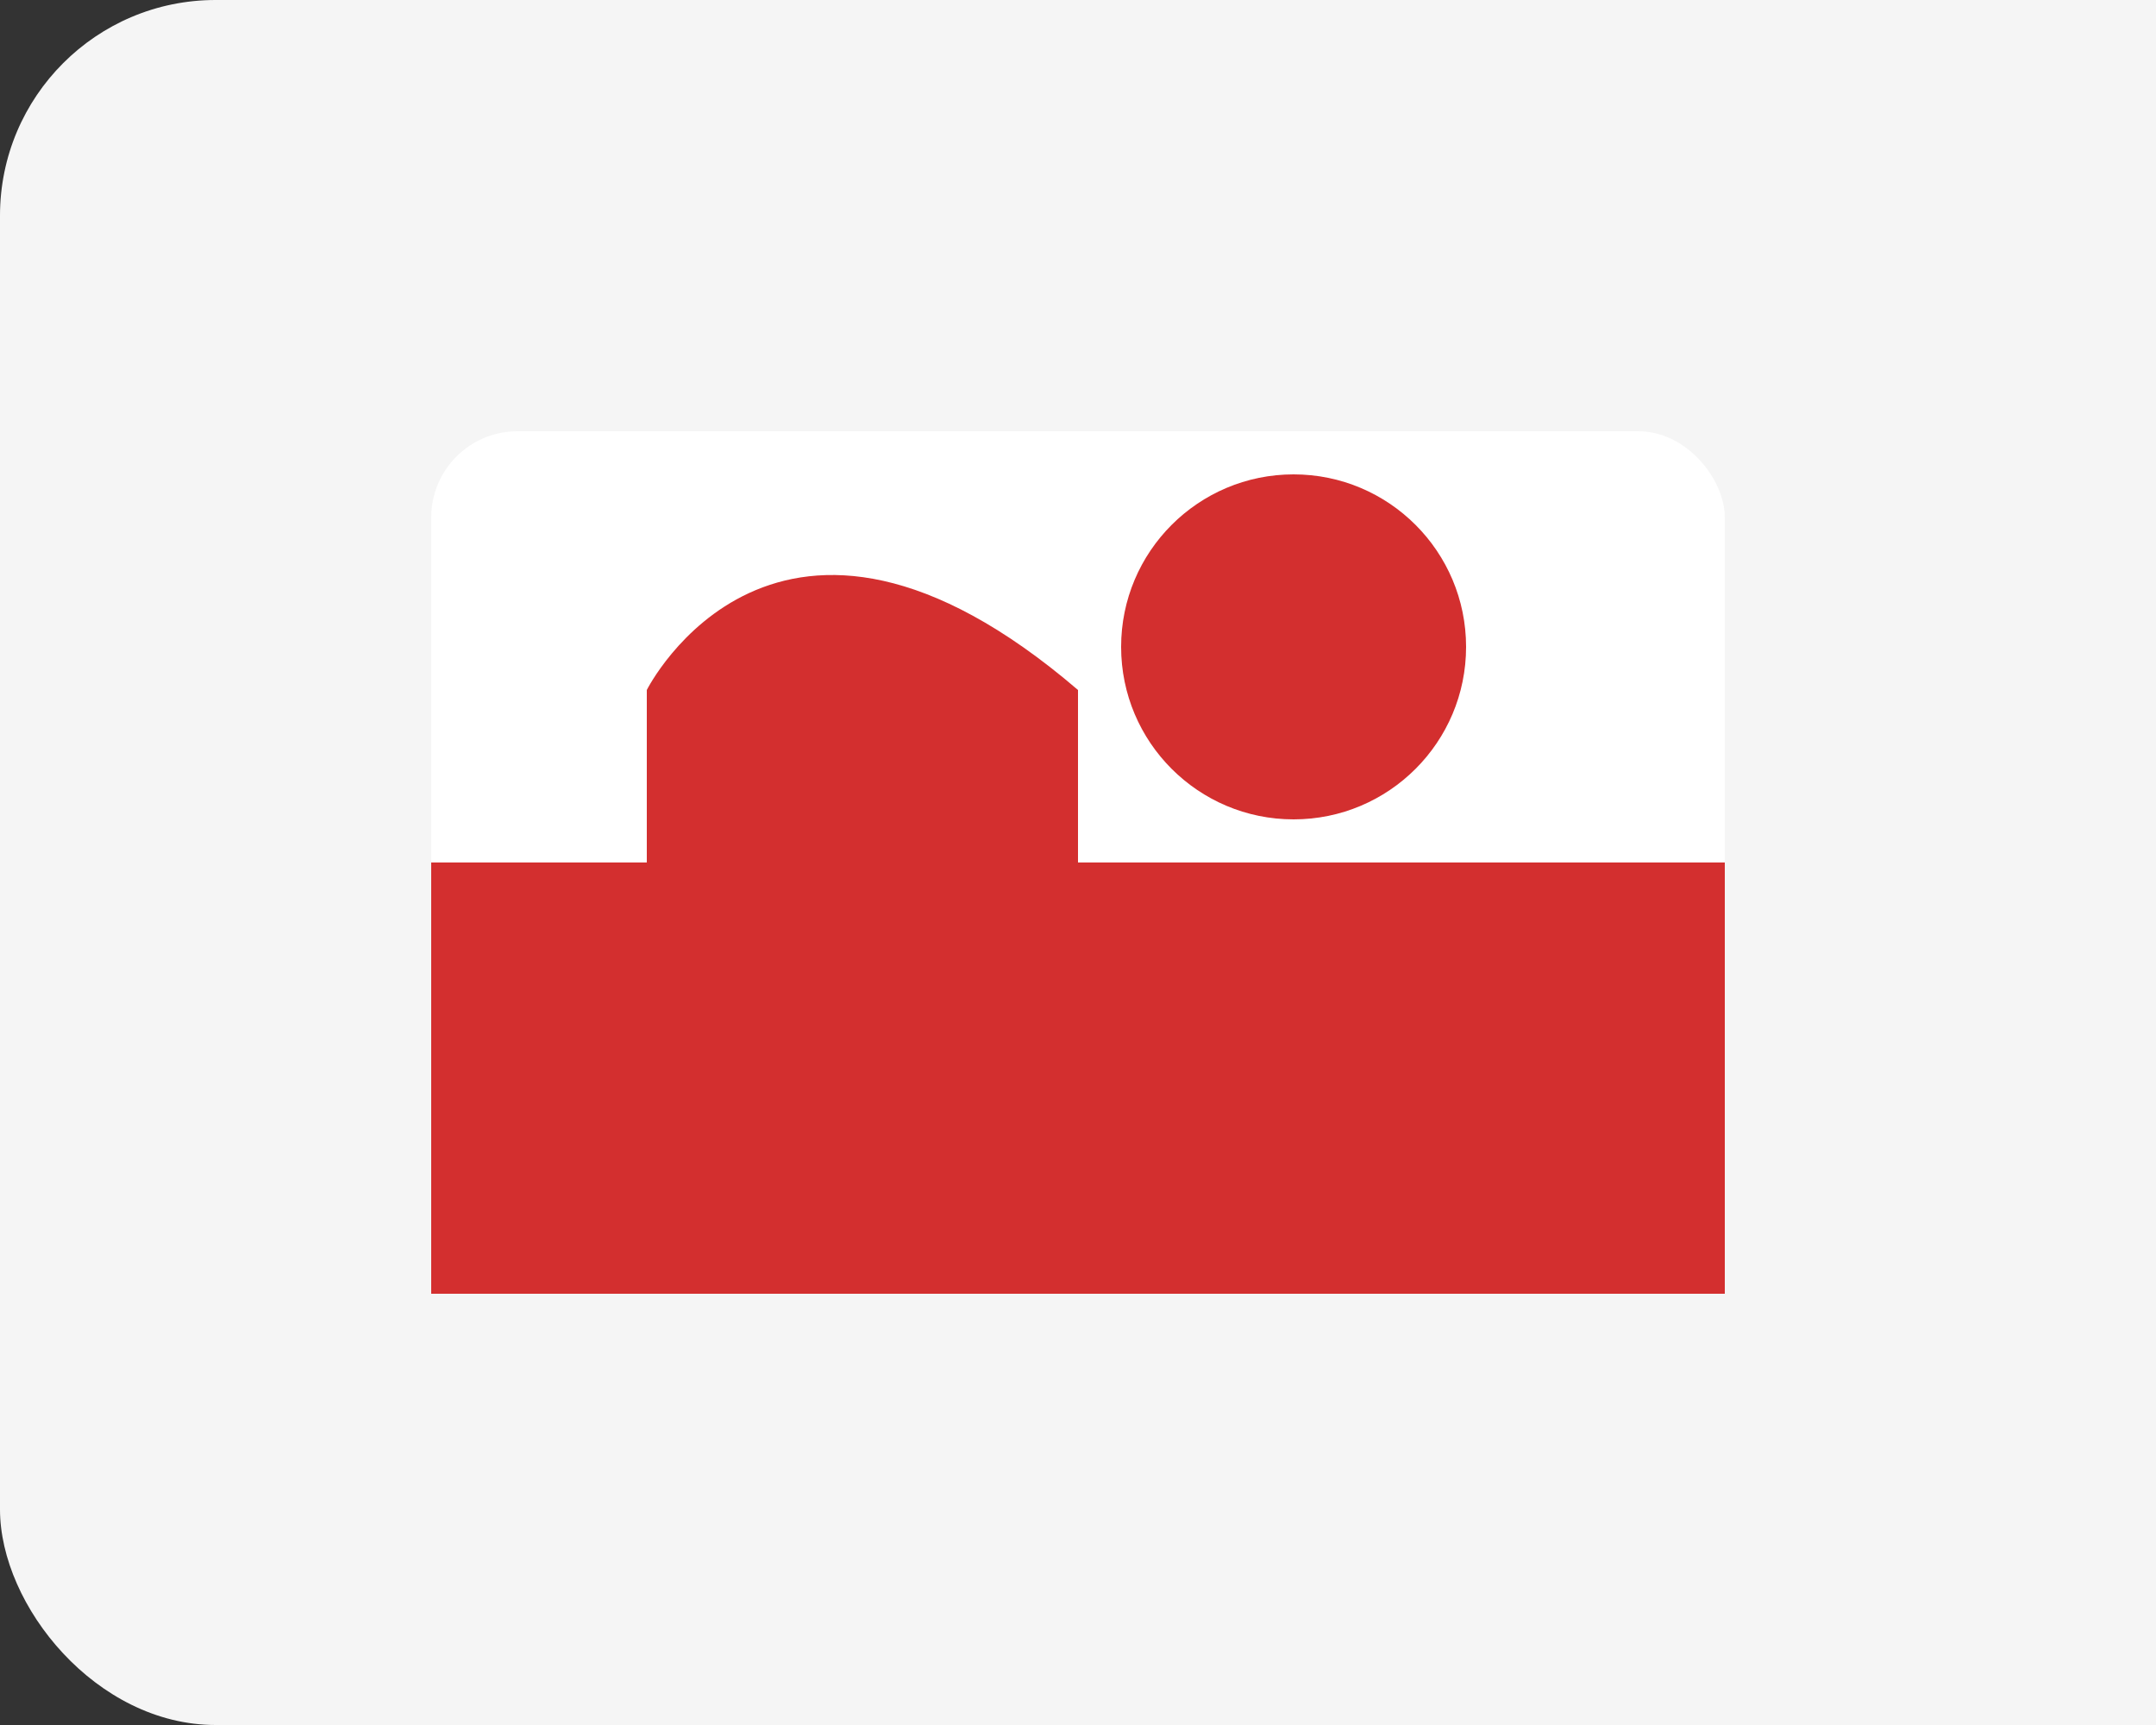
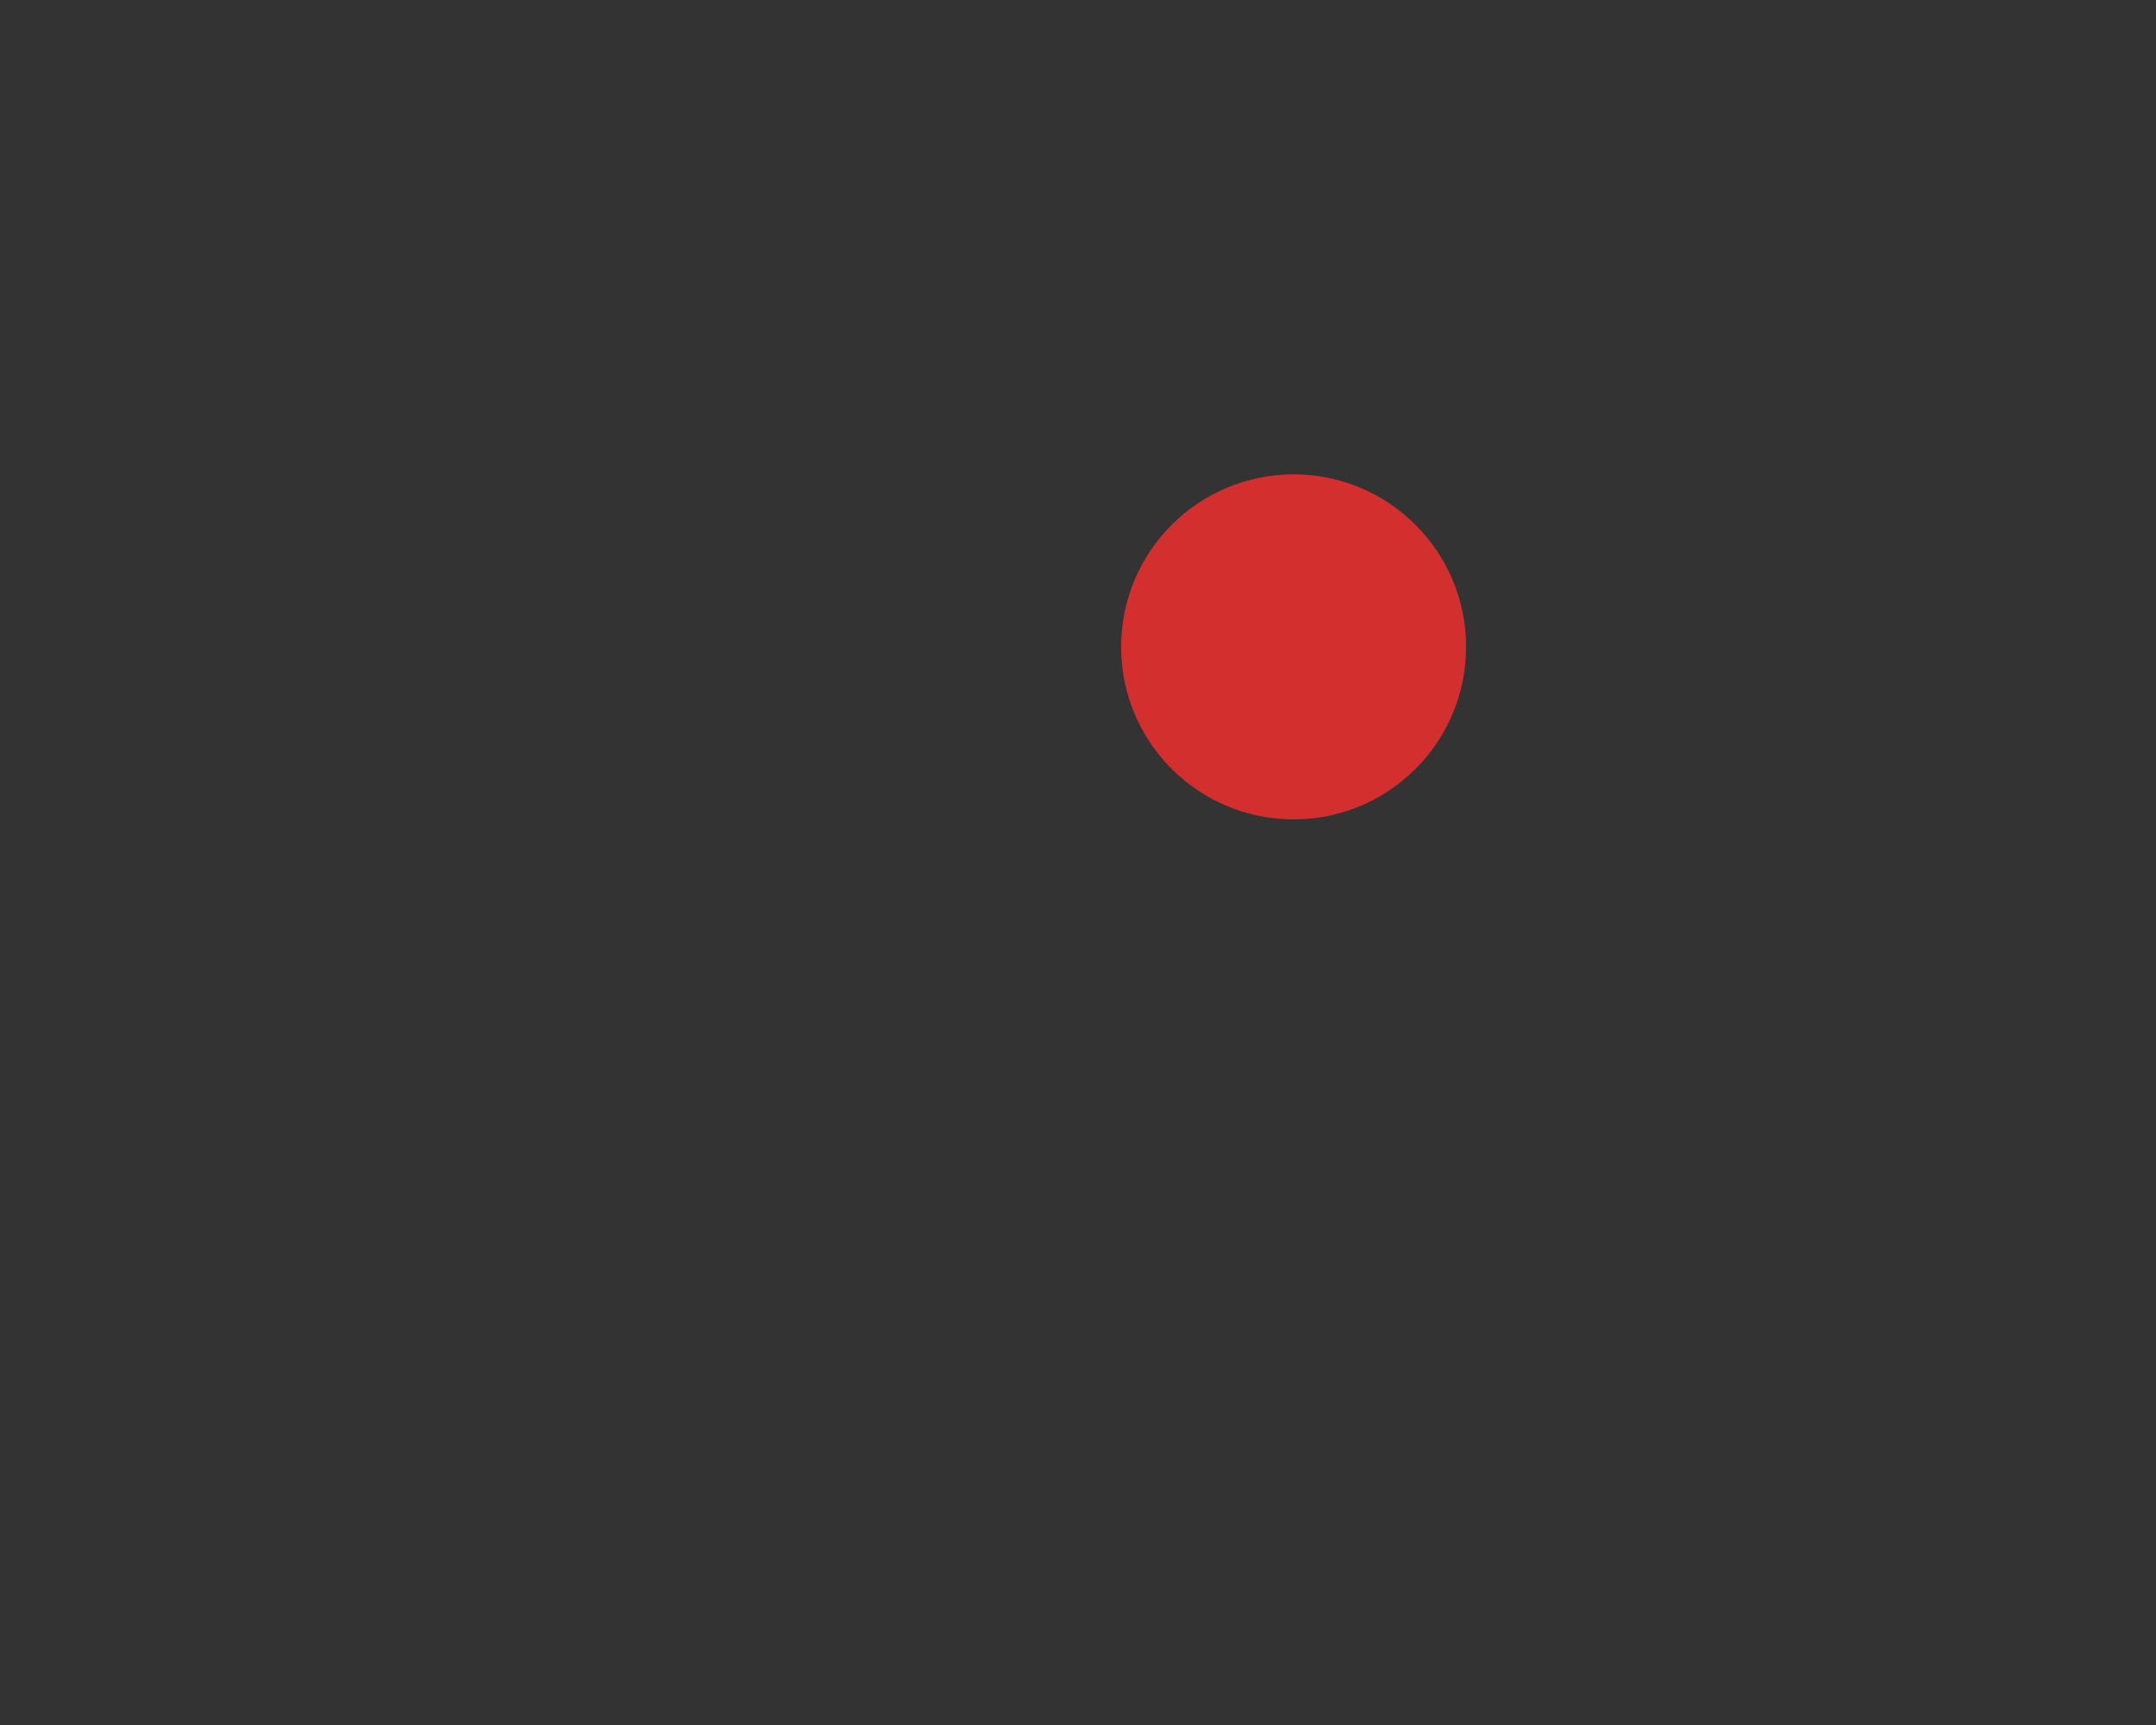
<svg xmlns="http://www.w3.org/2000/svg" width="50" height="40" viewBox="0 0 50 40">
  <rect x="0" y="0" width="50" height="40" fill="#333333" stroke="none" />
  <style>
    .logo-text { font-family: Arial, sans-serif; font-weight: bold; }
    .poland-colors-red { fill: #d32f2f; }
    .poland-colors-white { fill: #ffffff; }
  </style>
-   <rect x="0" y="0" width="80" height="40" rx="5" fill="#f5f5f5" />
-   <rect class="poland-colors-white" x="10" y="10" width="30" height="20" rx="2" />
-   <rect class="poland-colors-red" x="10" y="20" width="30" height="10" rx="0" />
-   <path class="poland-colors-red" d="M15 16 C15 16, 18 10, 25 16 L25 23 L15 23 Z" />
  <circle class="poland-colors-red" cx="30" cy="15" r="4" />
</svg>